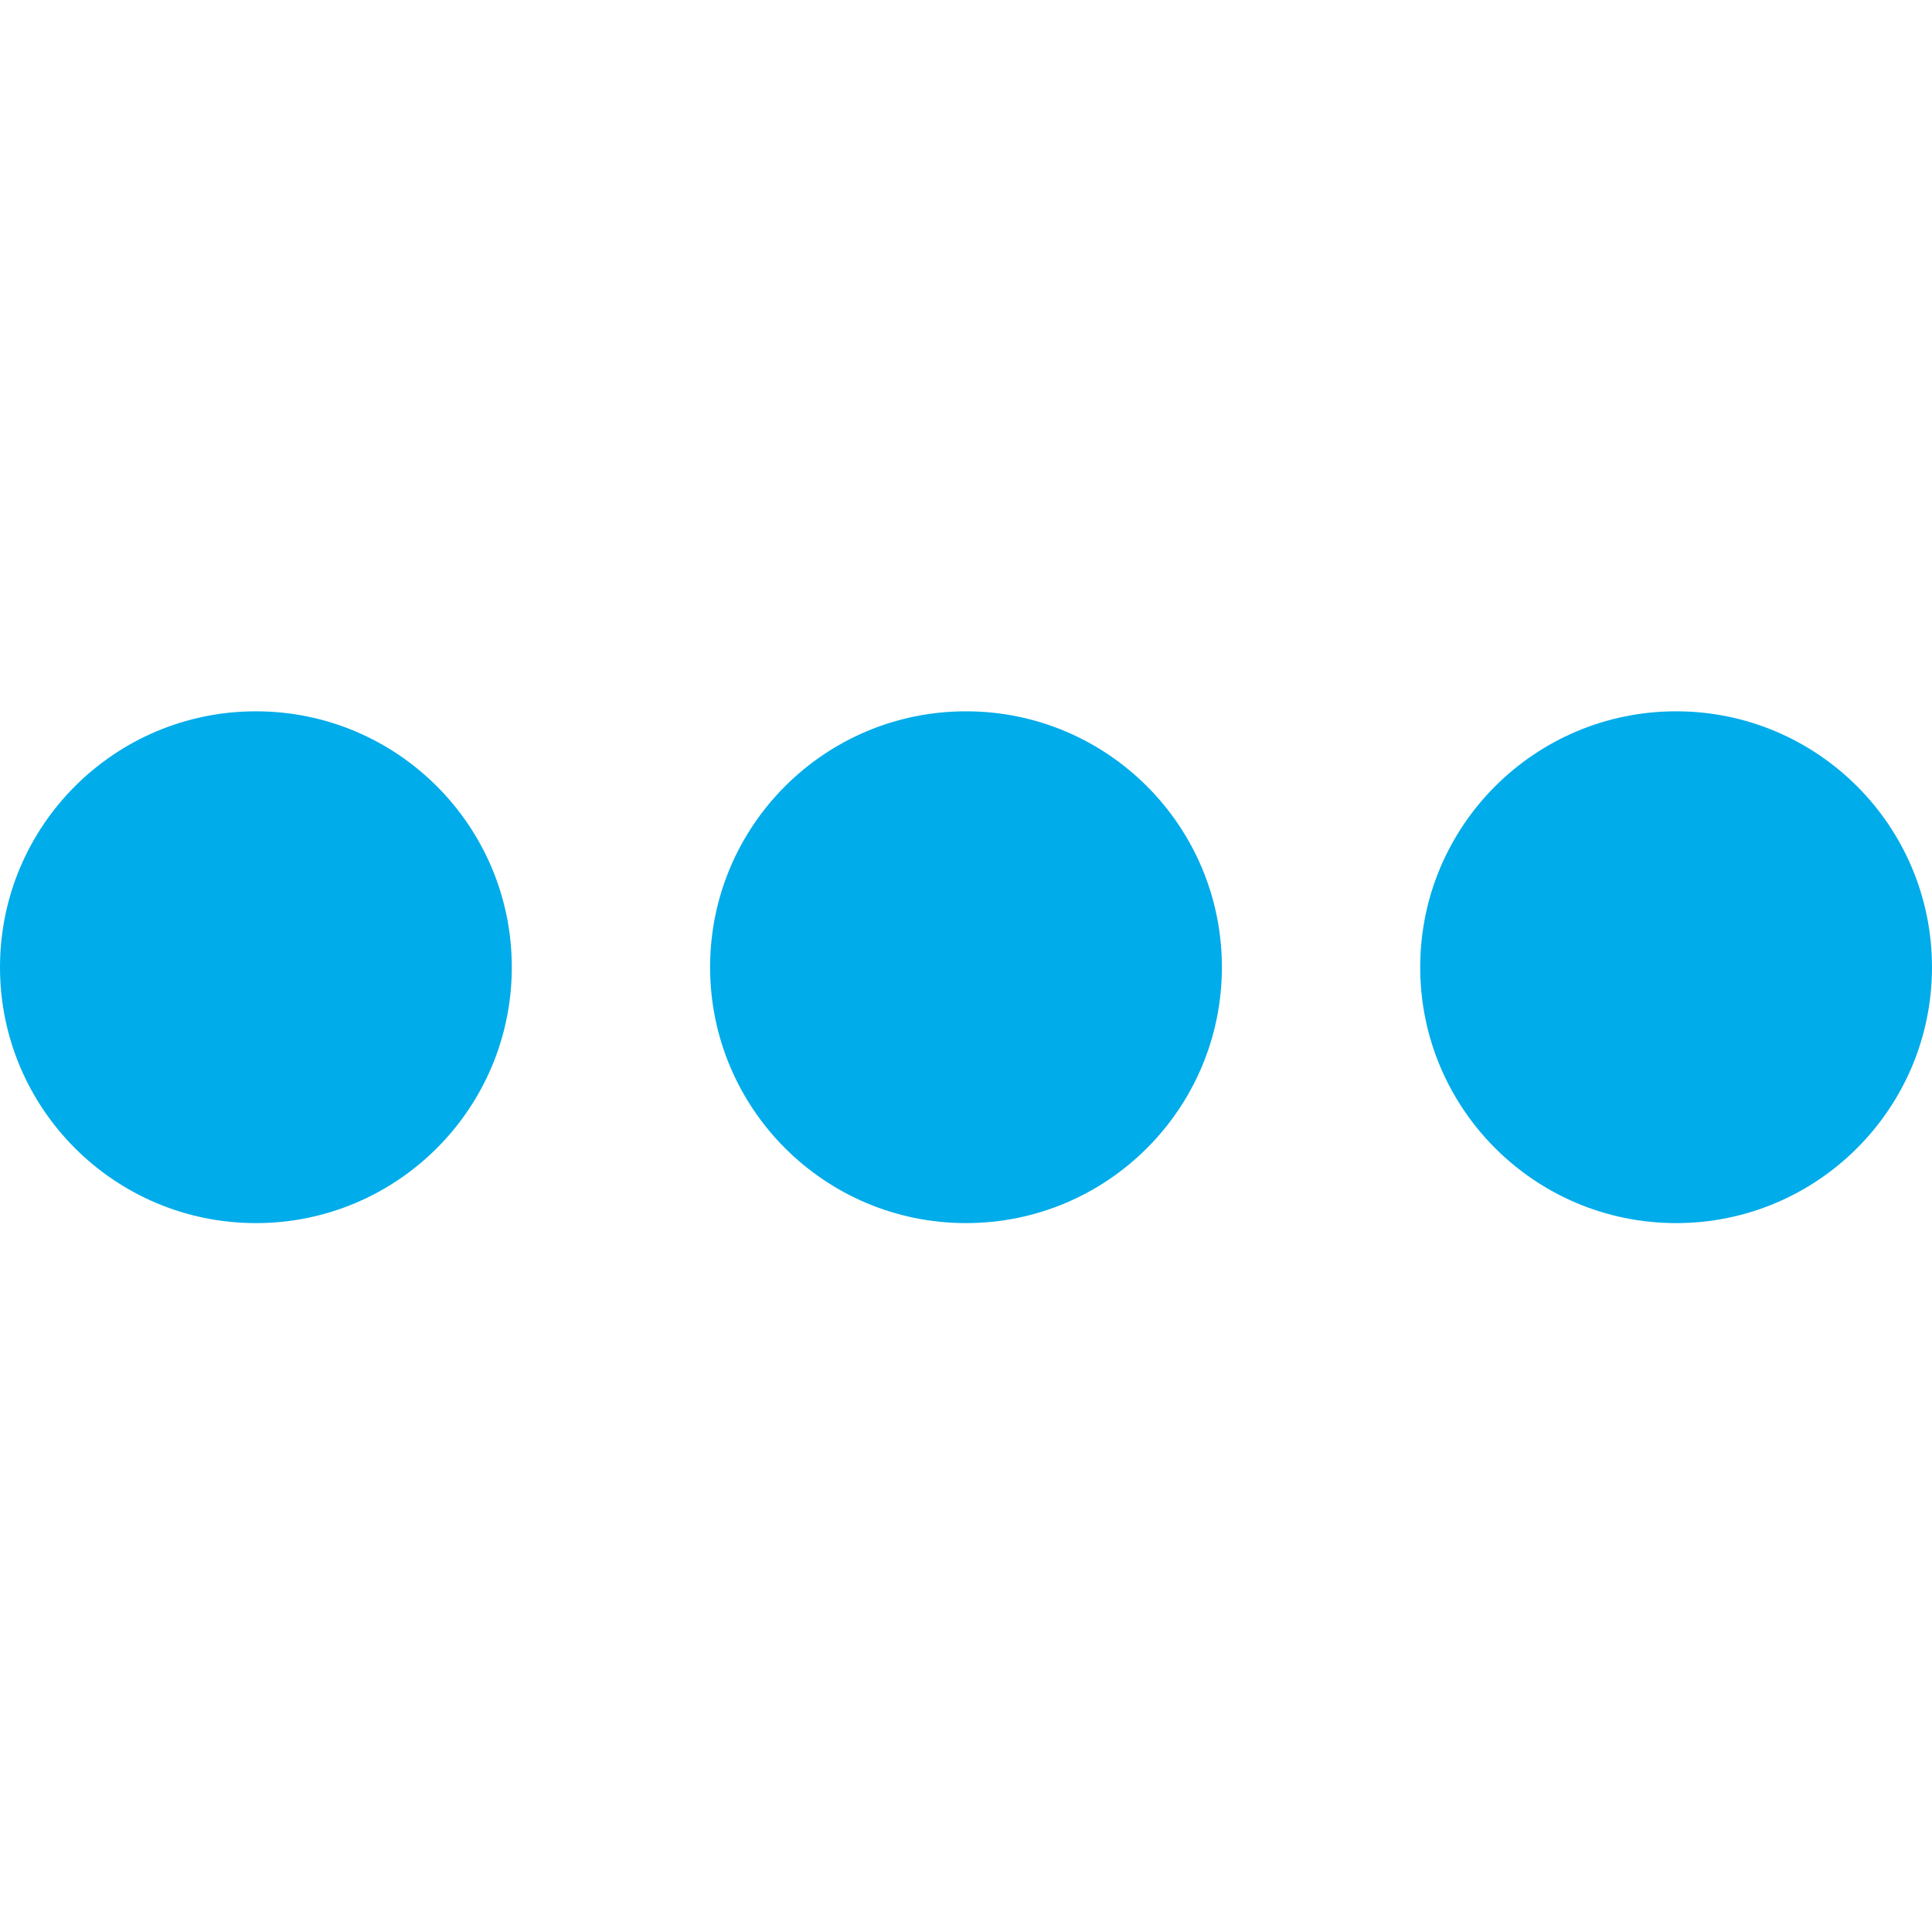
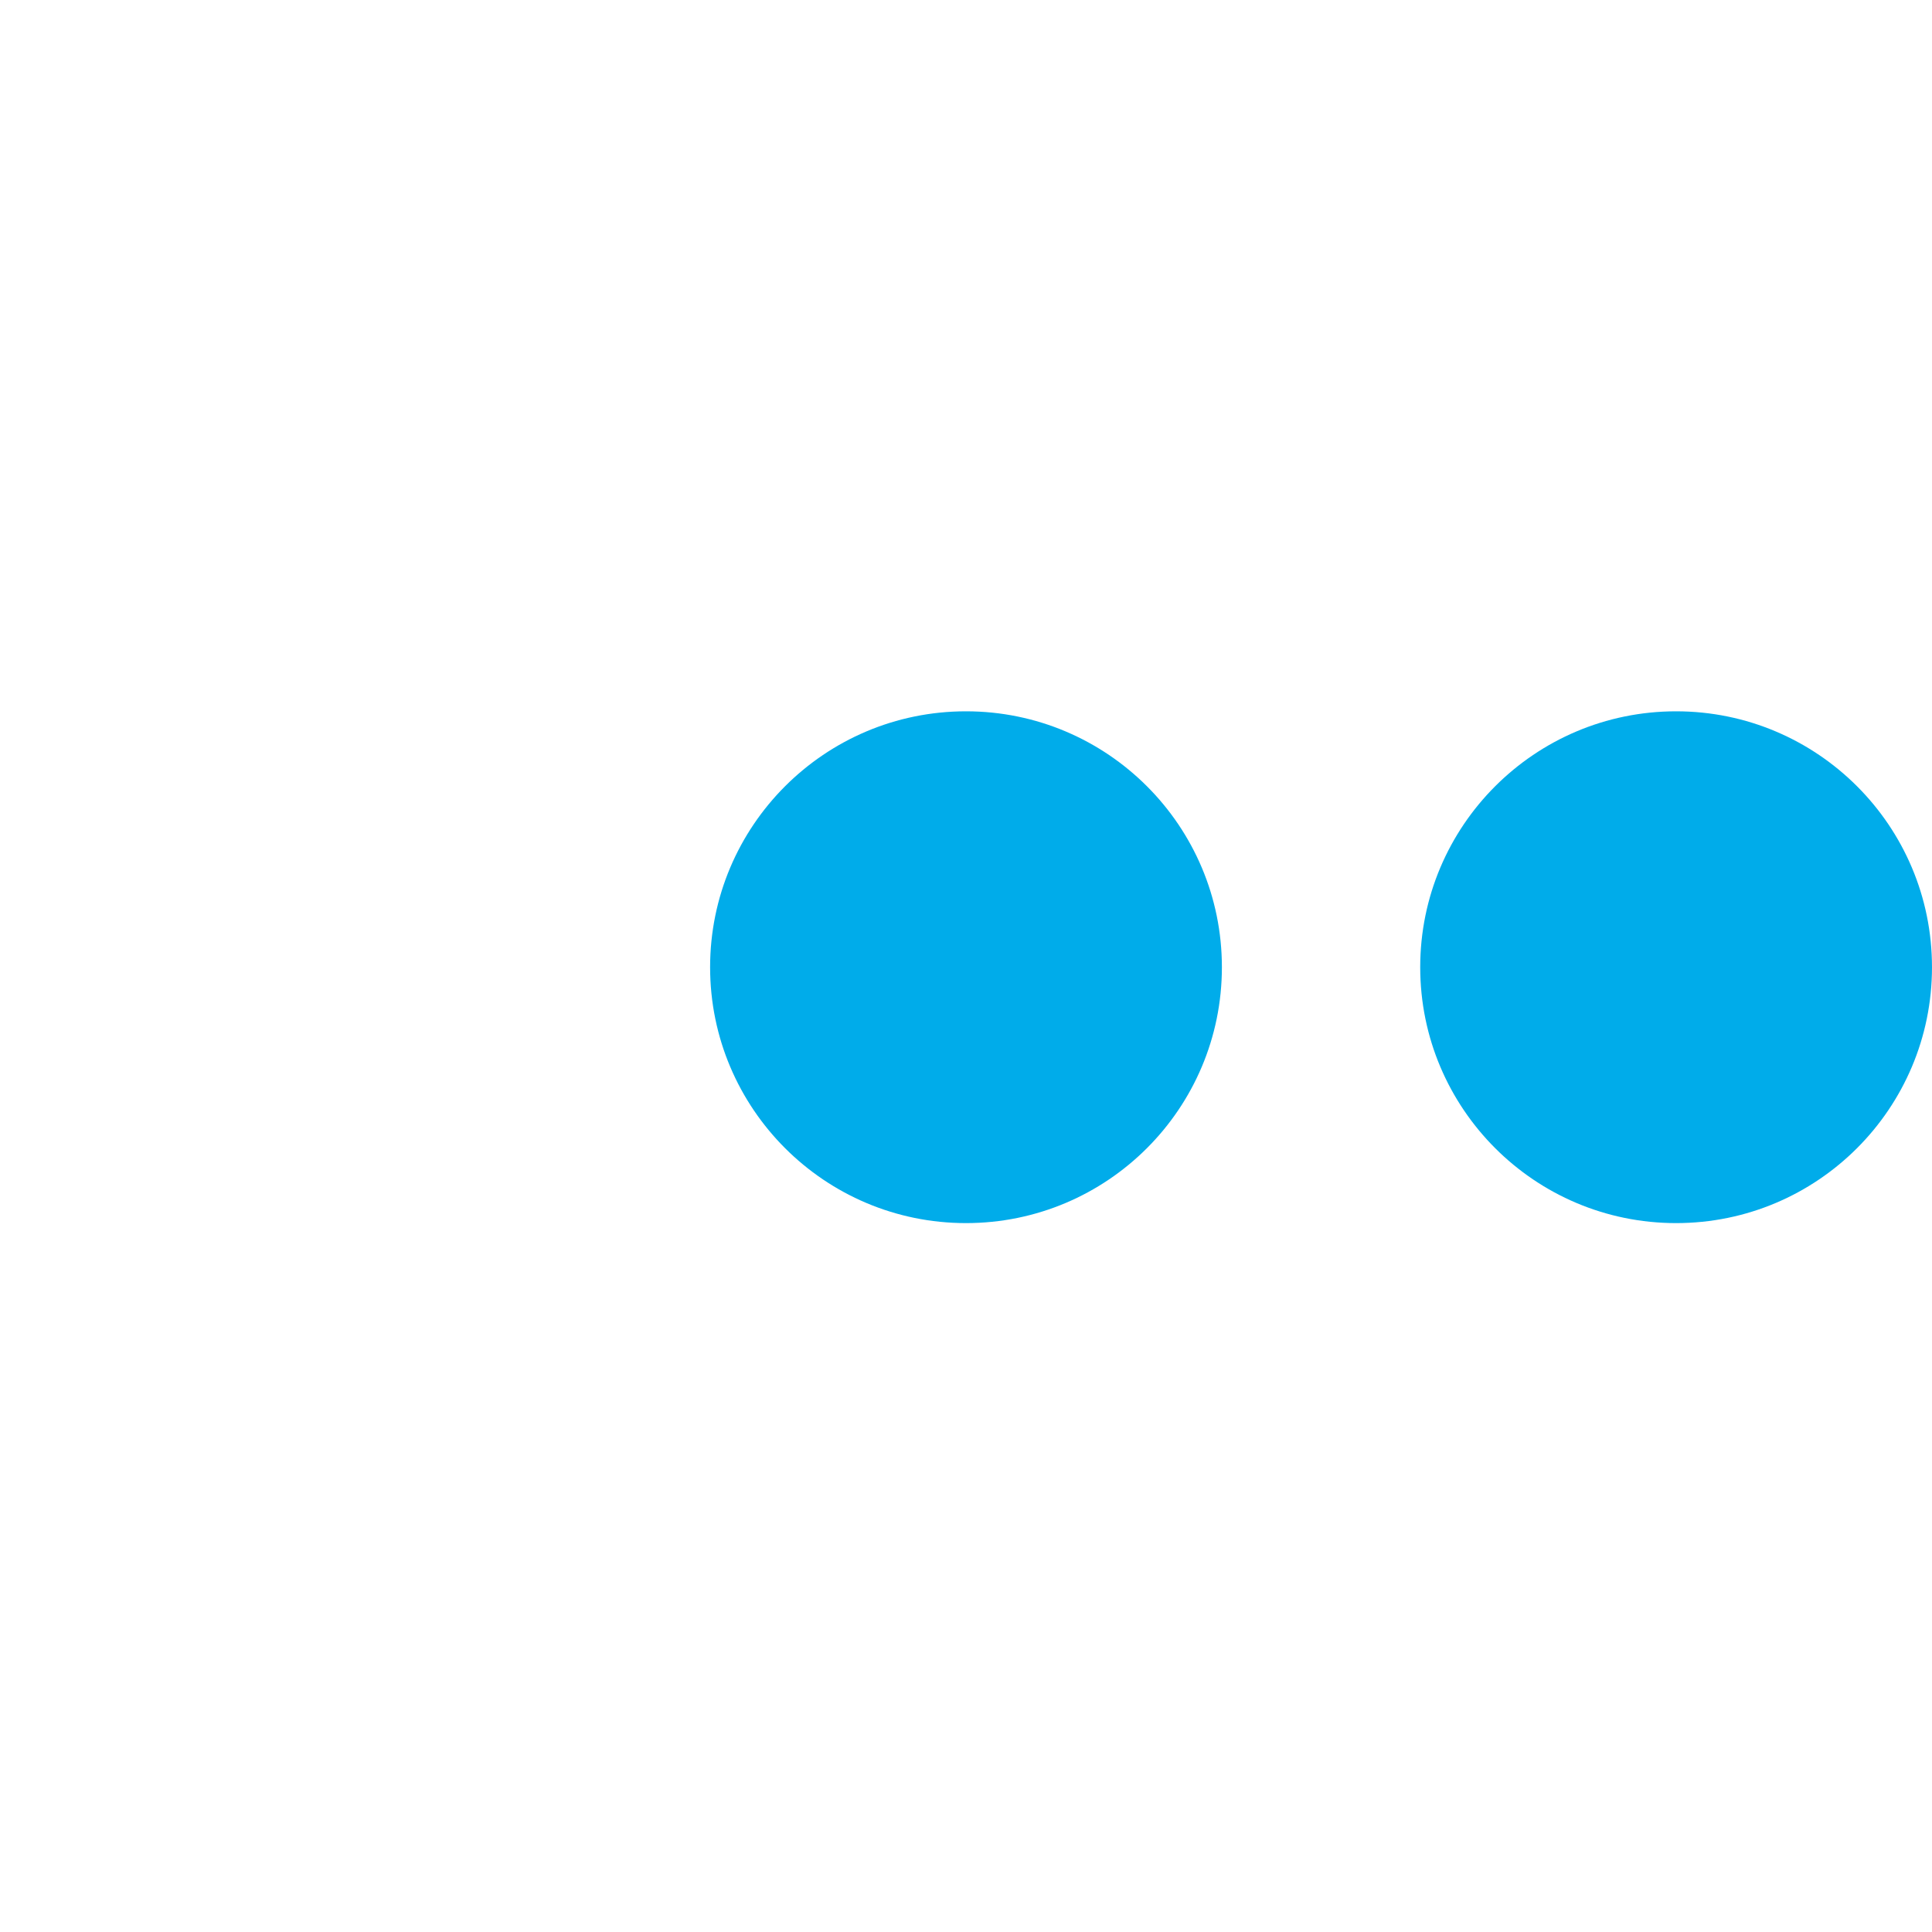
<svg xmlns="http://www.w3.org/2000/svg" height="432pt" viewBox="0 -159 432.08 432" width="432pt">
  <g fill="#00acea">
    <path d="m432.078 57.27c0 31.609-25.621 57.23-57.227 57.23-31.609 0-57.23-25.621-57.23-57.23 0-31.605 25.621-57.23 57.23-57.23 31.605 0 57.227 25.625 57.227 57.23zm0 0" />
    <path d="m273.27 57.27c0 31.609-25.621 57.23-57.23 57.23-31.605 0-57.23-25.621-57.23-57.23 0-31.605 25.625-57.23 57.23-57.23 31.609 0 57.23 25.625 57.23 57.23zm0 0" />
-     <path d="m114.461 57.27c0 31.609-25.625 57.23-57.23 57.23-31.609 0-57.23-25.621-57.23-57.23 0-31.605 25.621-57.23 57.23-57.23 31.605 0 57.23 25.625 57.23 57.23zm0 0" />
  </g>
</svg>